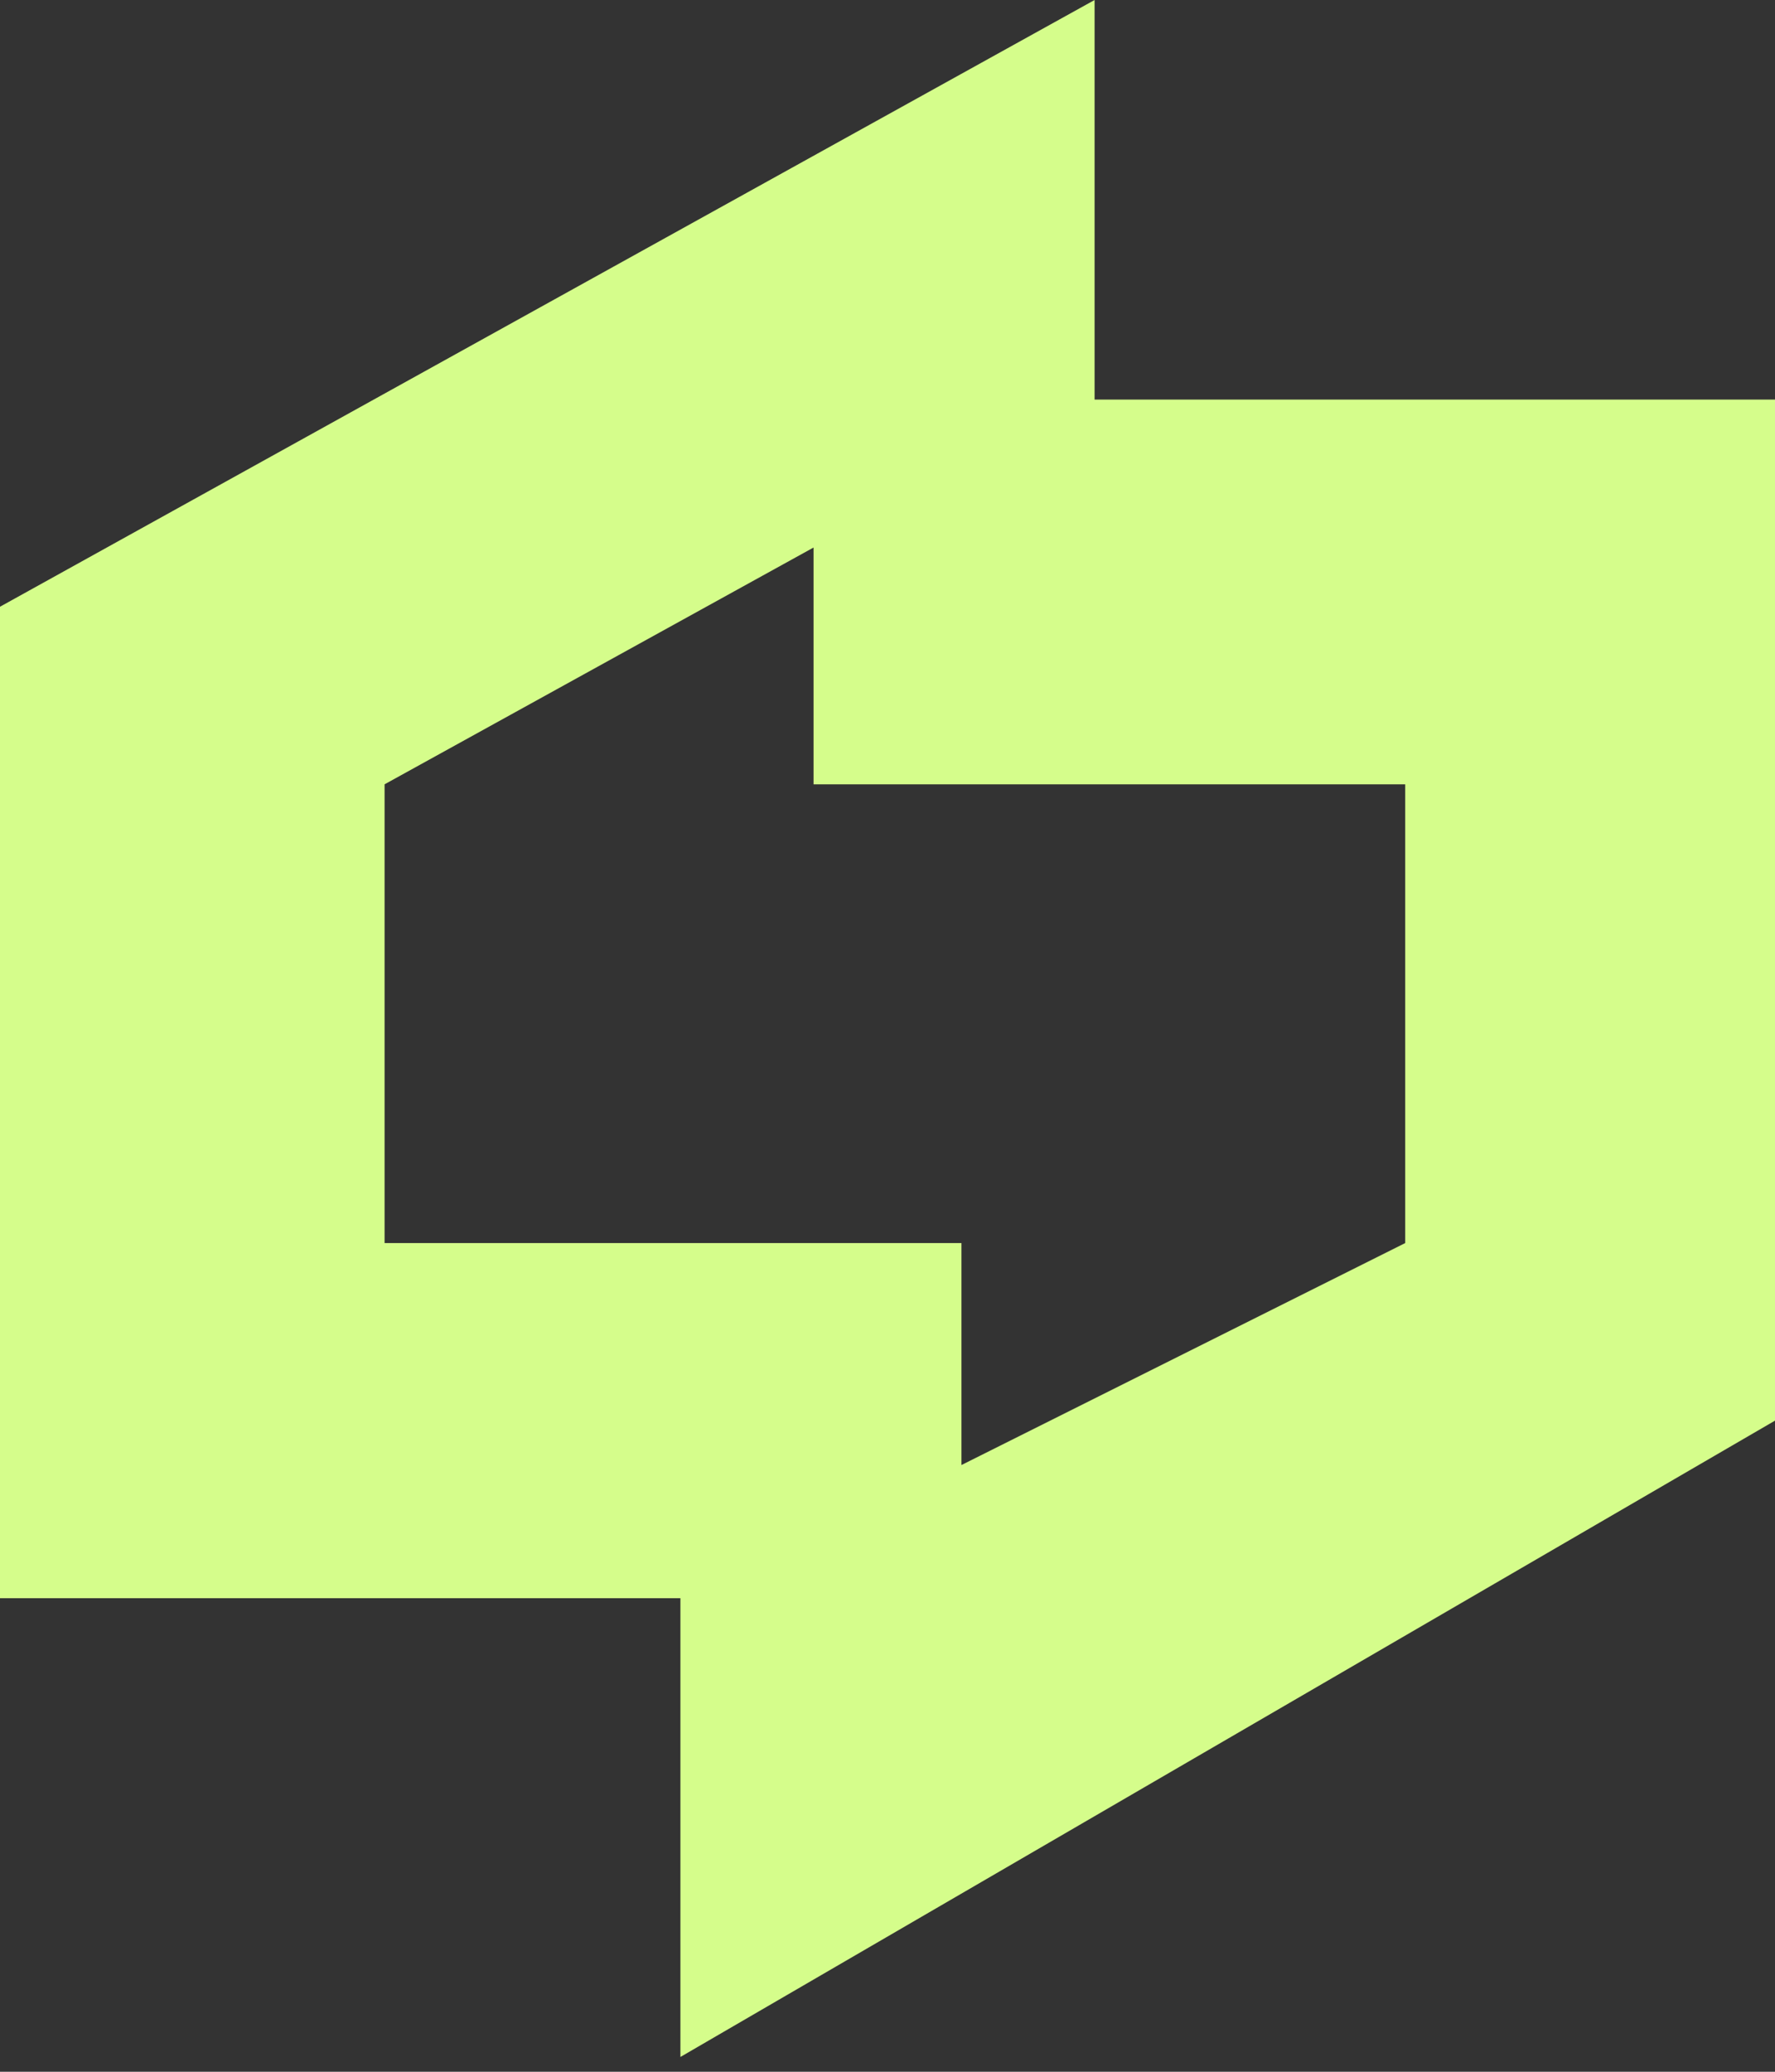
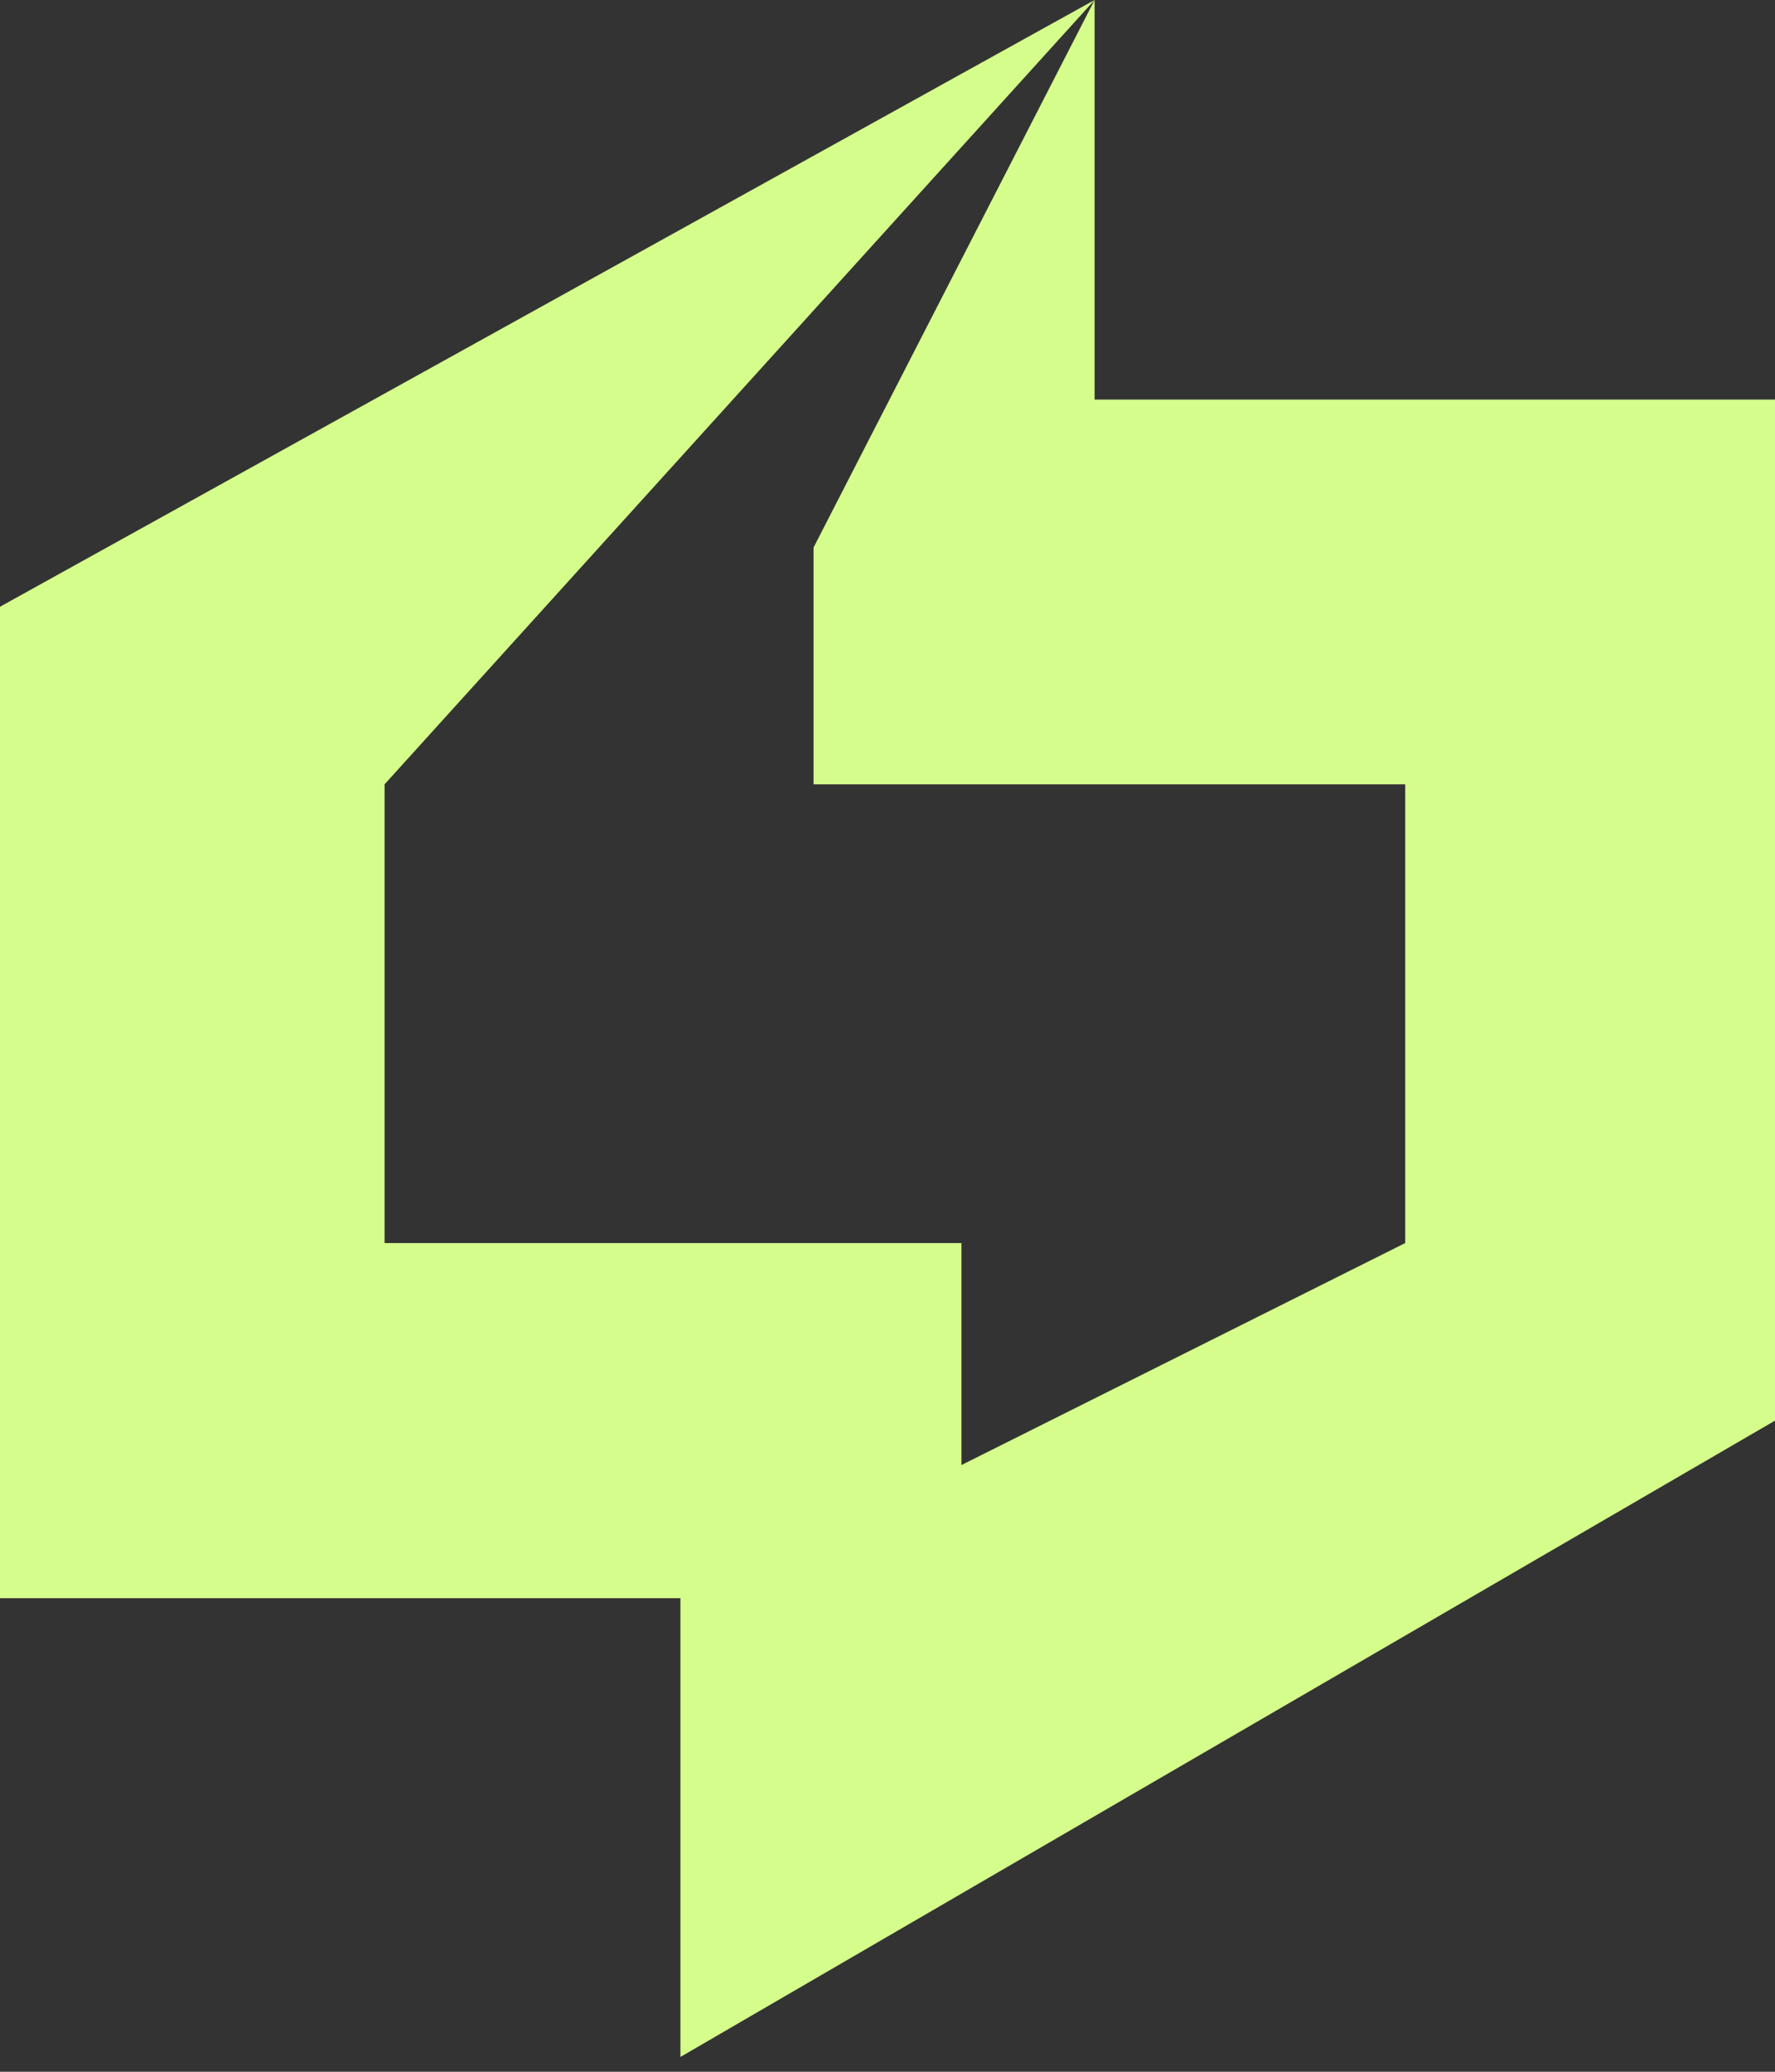
<svg xmlns="http://www.w3.org/2000/svg" width="60" height="70" viewBox="0 0 60 70" fill="none">
  <rect x="0" y="0" width="60" height="70" fill="#333333" stroke="none" />
-   <path fill-rule="evenodd" clip-rule="evenodd" d="M37 0L0 20.5V54H23V69.5L60 48V13.5H37V0ZM13 26.5L27.5 18.5V26.5H47.5V42L32.5 49.5V42H13V26.5Z" fill="#D5FD8B" />
+   <path fill-rule="evenodd" clip-rule="evenodd" d="M37 0L0 20.5V54H23V69.5L60 48V13.5H37V0ZL27.5 18.5V26.5H47.5V42L32.5 49.5V42H13V26.5Z" fill="#D5FD8B" />
</svg>